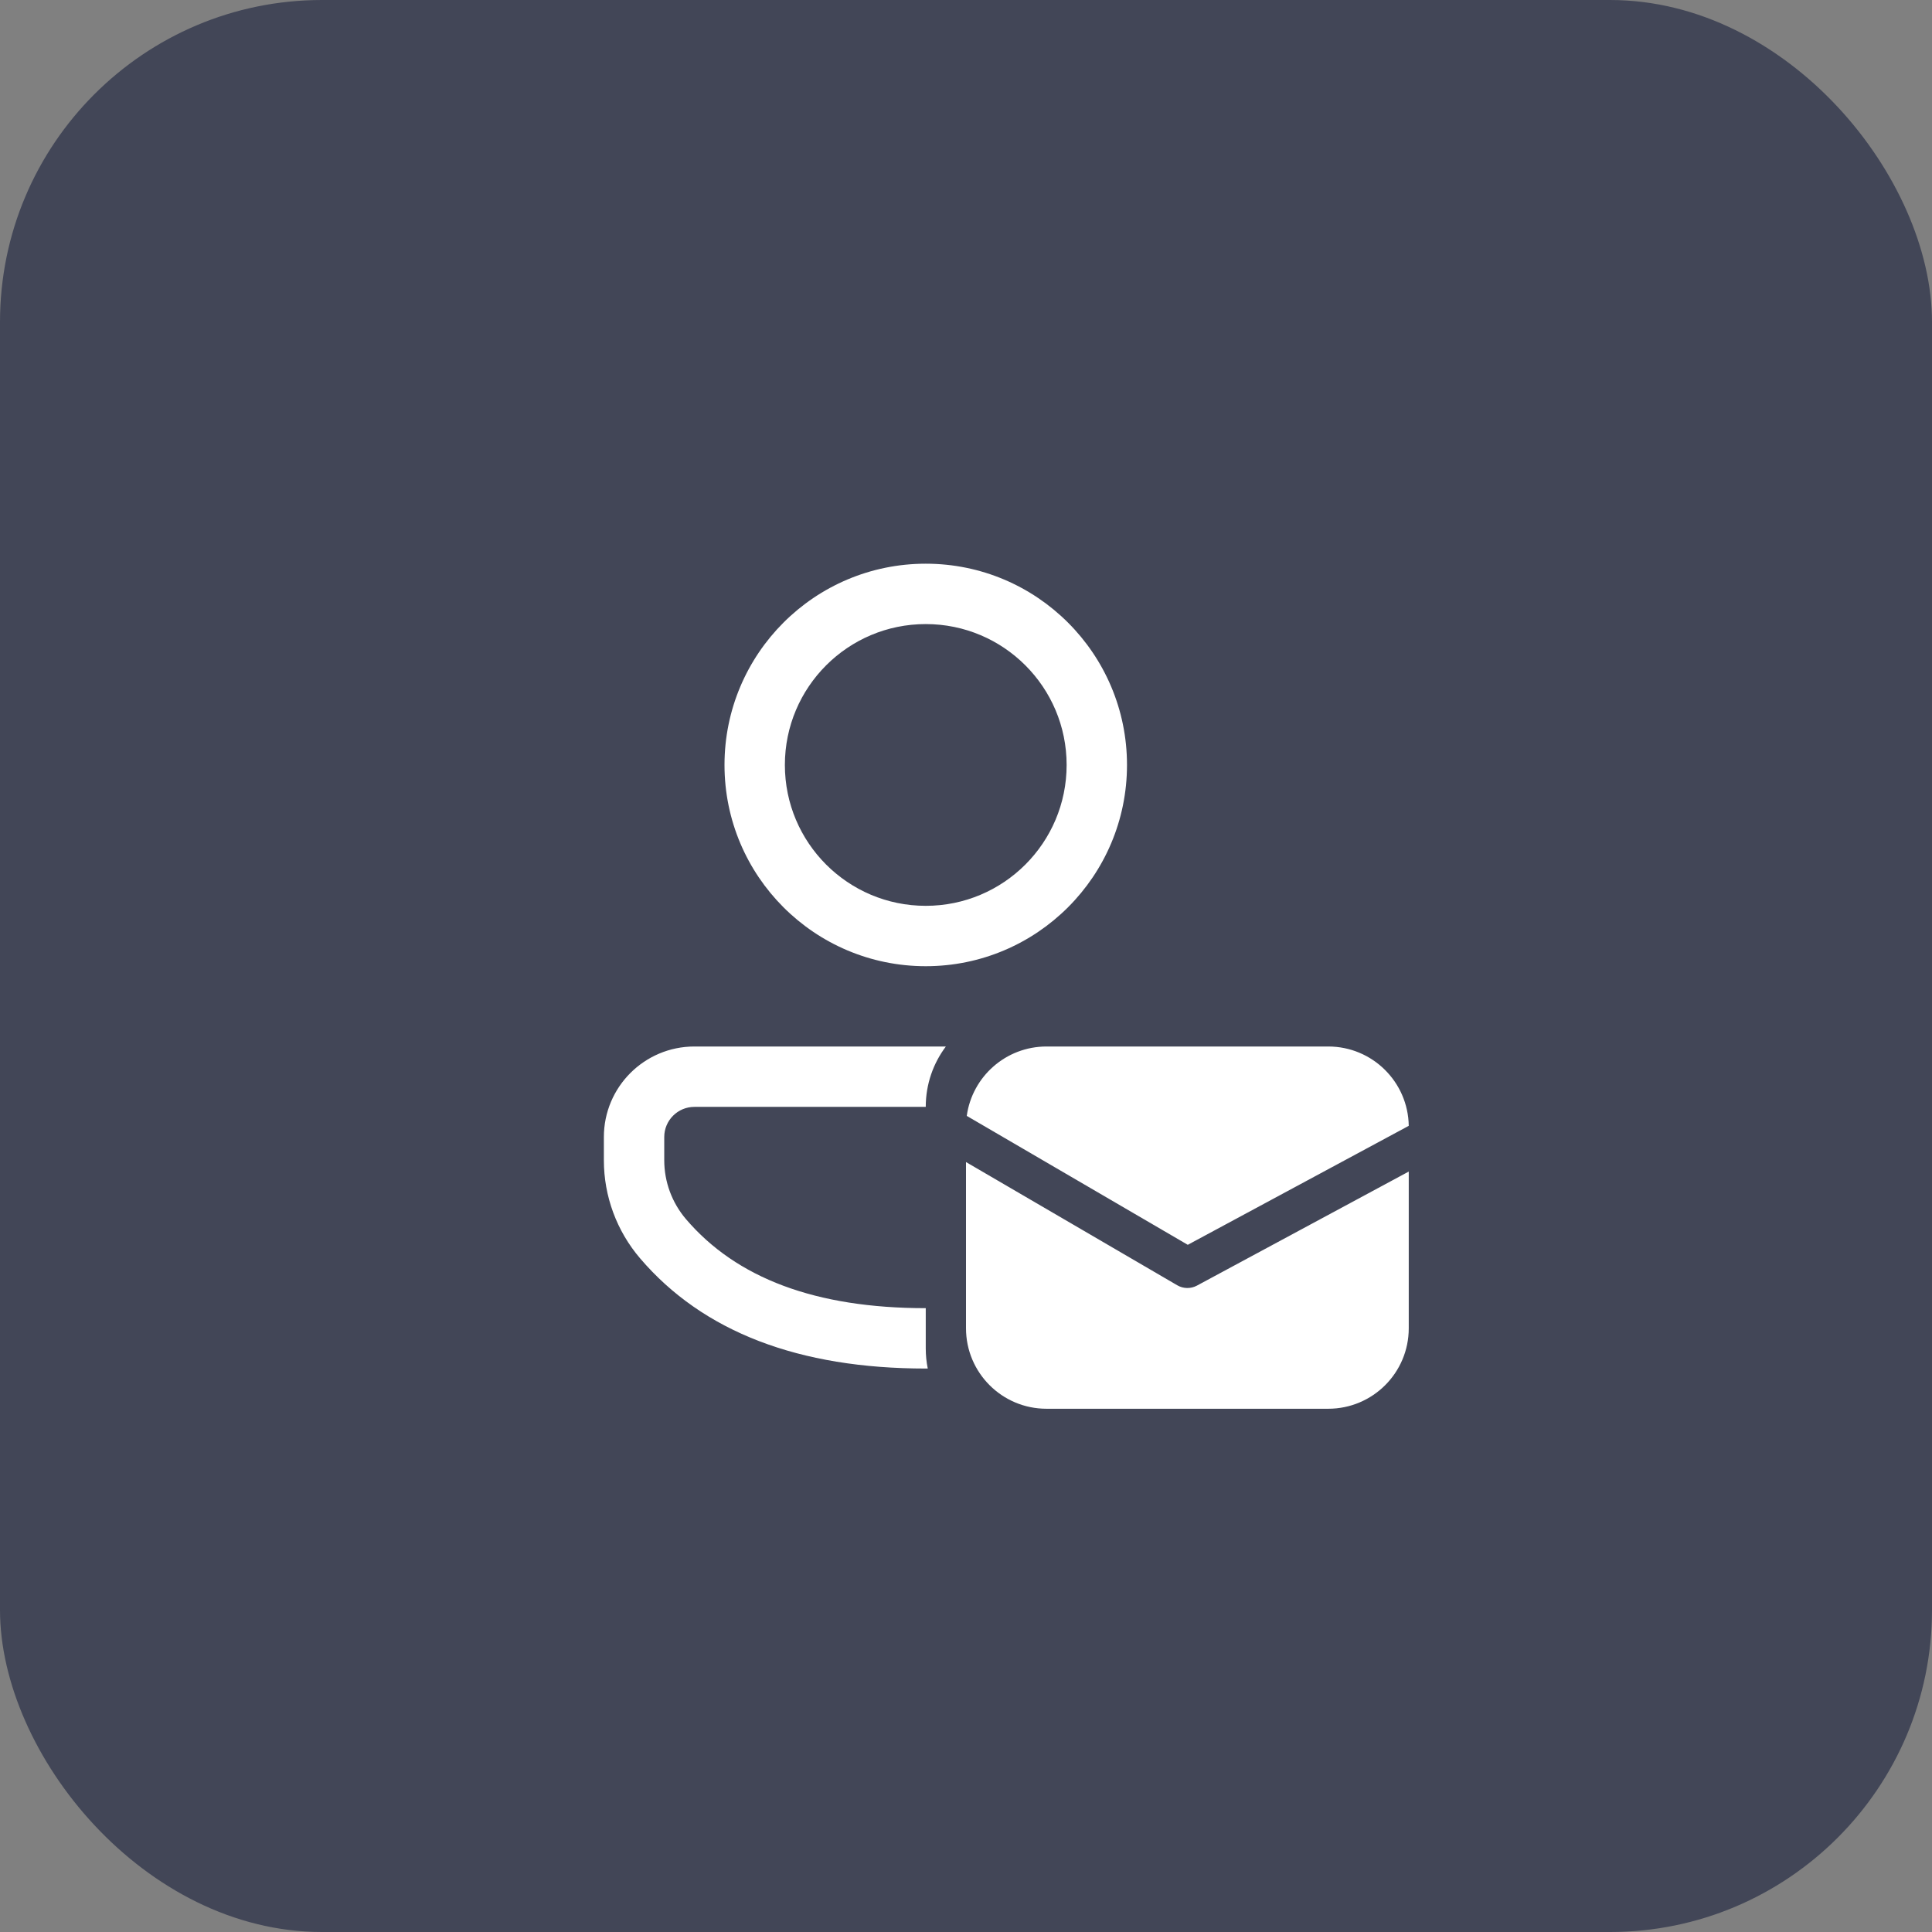
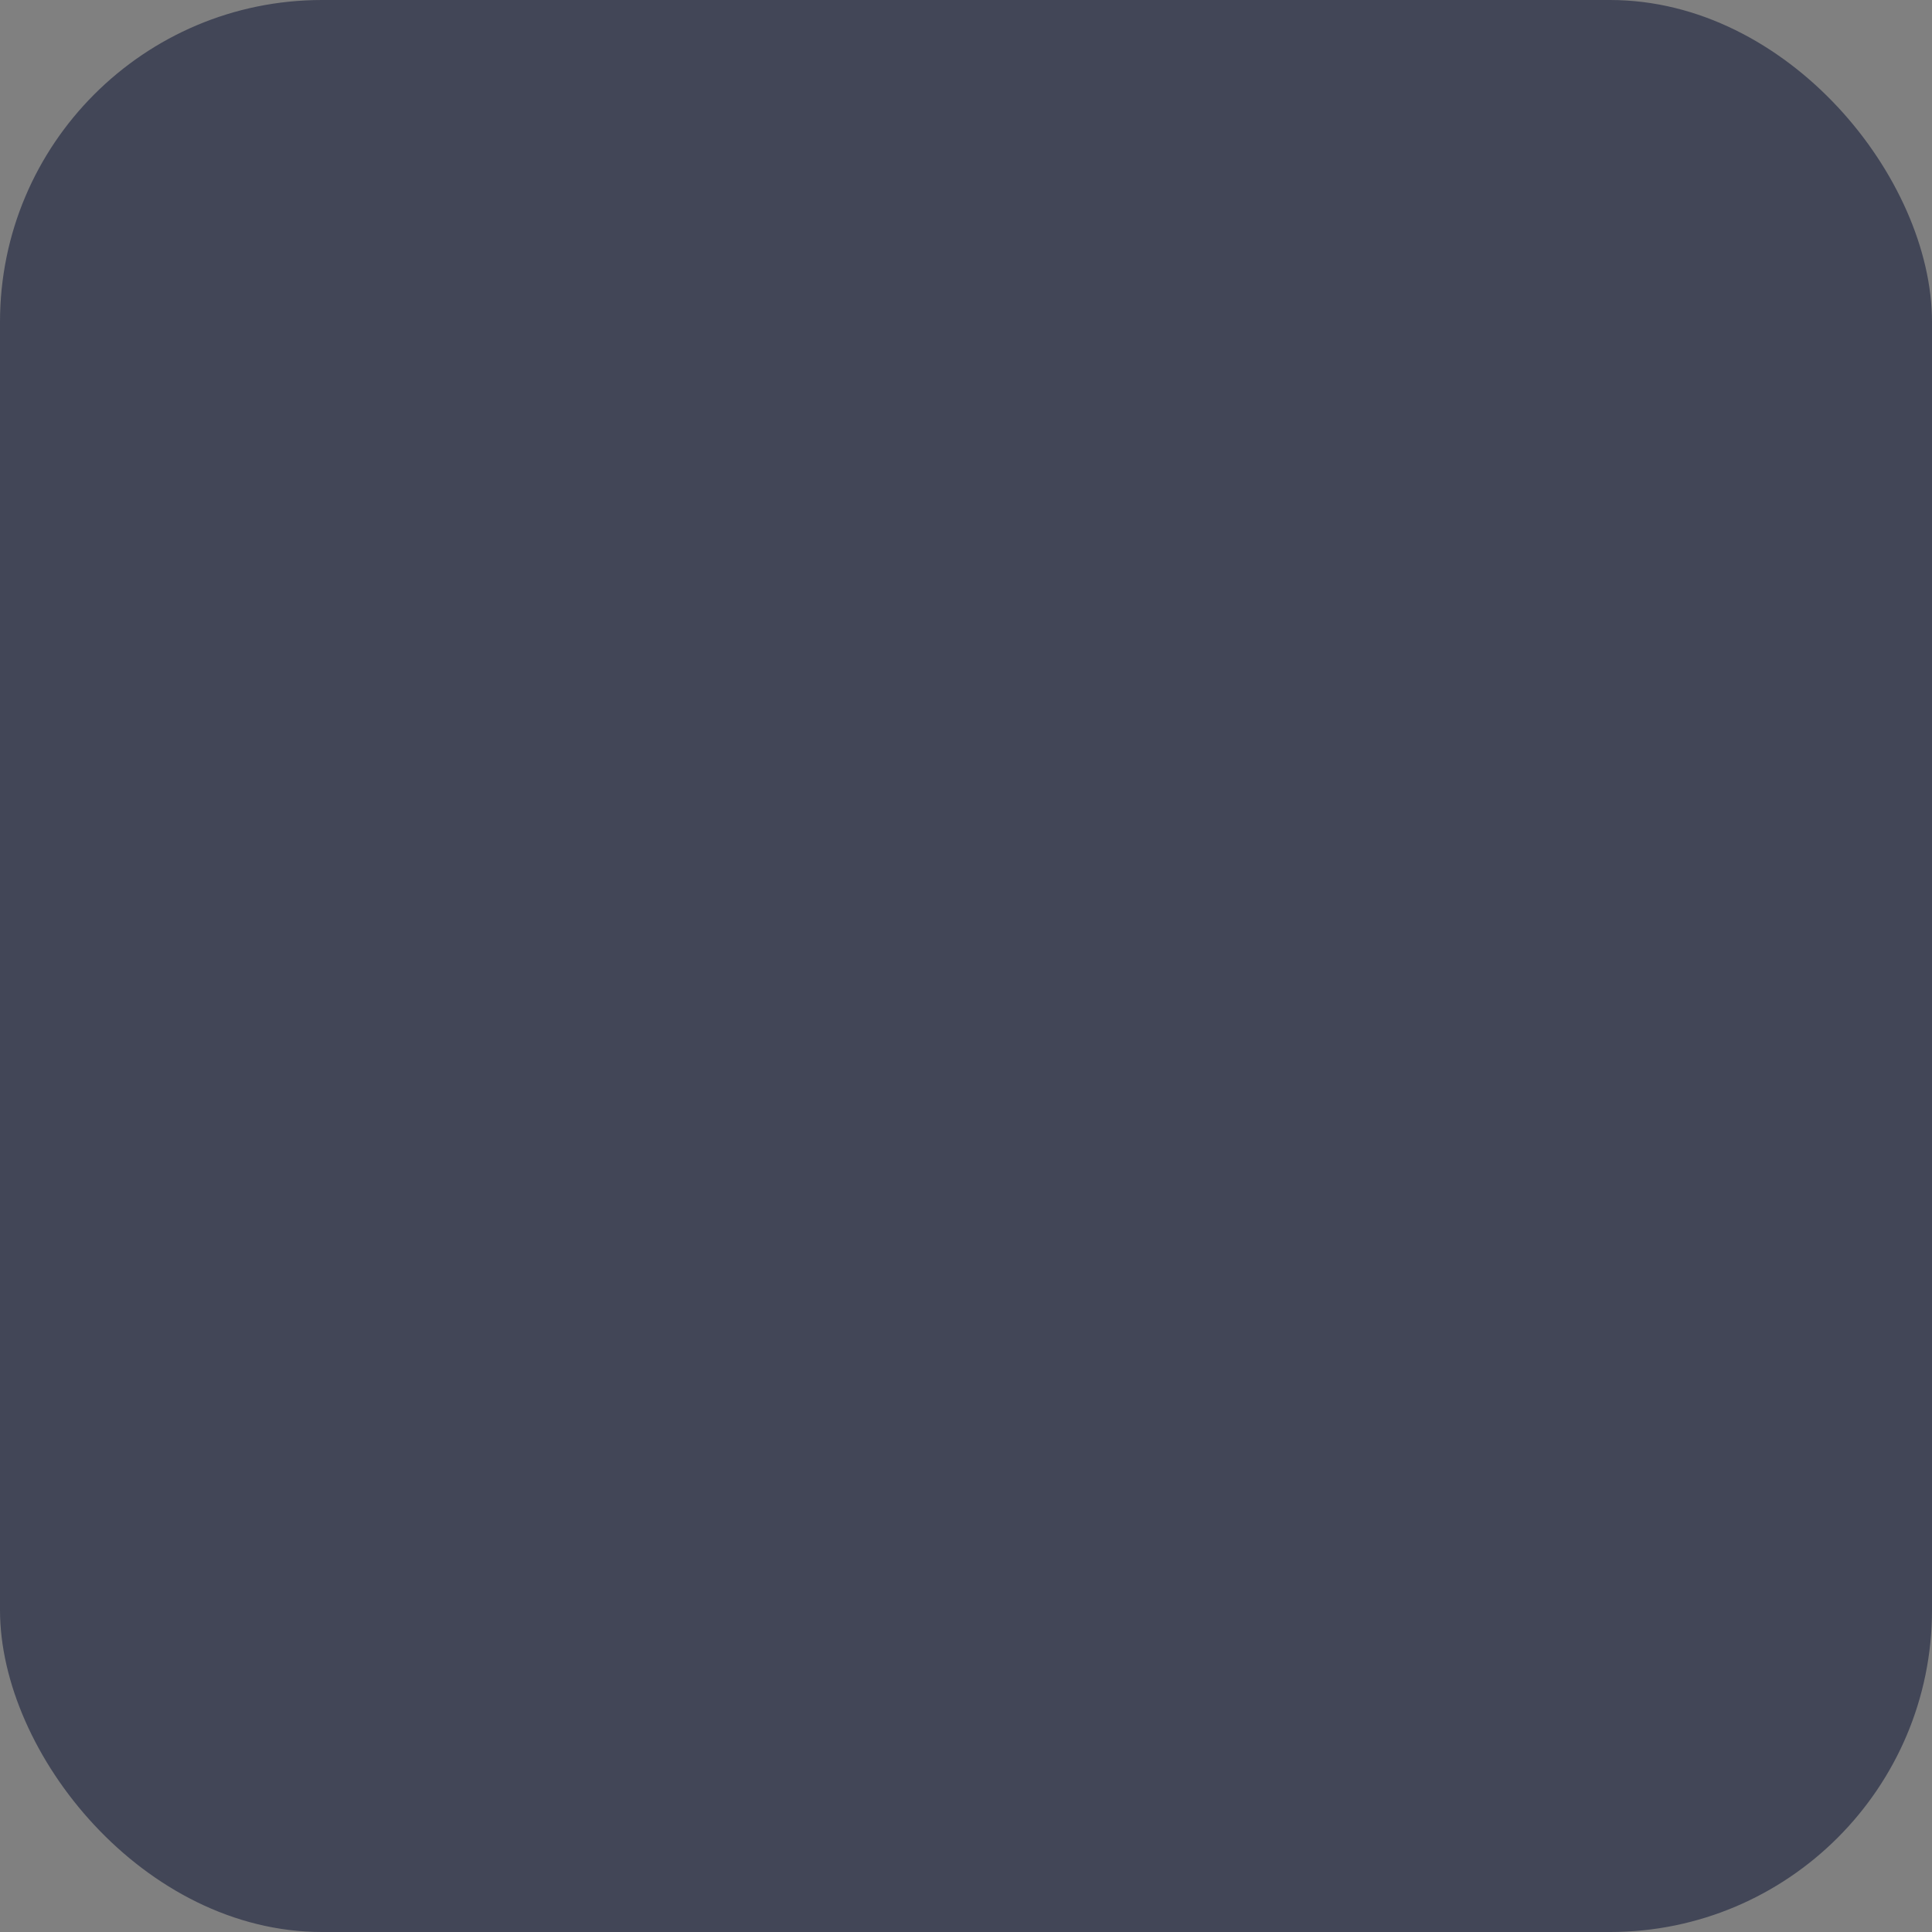
<svg xmlns="http://www.w3.org/2000/svg" width="48" height="48" viewBox="0 0 48 48" fill="none">
  <rect x="0" y="0" width="48" height="48" fill="#808080" stroke="none" />
  <rect width="48" height="48" rx="8" fill="#424657" />
-   <path d="M23 27.5C23 26.937 23.186 26.418 23.5 26H17.252C16.01 26 15.003 27.007 15.003 28.249V28.827C15.003 29.72 15.322 30.583 15.902 31.262C17.468 33.096 19.854 34.001 23 34.001L23.05 34.001C23.017 33.839 23 33.672 23 33.5L23 32.501C20.262 32.501 18.296 31.756 17.042 30.288C16.695 29.881 16.503 29.362 16.503 28.827V28.249C16.503 27.835 16.839 27.5 17.252 27.5H23ZM23 14.005C25.761 14.005 28 16.244 28 19.005C28 21.766 25.761 24.005 23 24.005C20.238 24.005 18 21.766 18 19.005C18 16.244 20.238 14.005 23 14.005ZM23 15.505C21.067 15.505 19.5 17.072 19.5 19.005C19.5 20.938 21.067 22.505 23 22.505C24.933 22.505 26.5 20.938 26.5 19.005C26.5 17.072 24.933 15.505 23 15.505ZM29.51 30.927L24.019 27.724C24.153 26.75 24.989 26 26 26H33C34.095 26 34.984 26.88 35 27.971L29.51 30.927ZM29.737 31.941L35 29.107V33C35 34.105 34.105 35 33 35H26C24.895 35 24 34.105 24 33V28.871L29.248 31.932C29.398 32.02 29.584 32.023 29.737 31.941Z" fill="white" />
</svg>